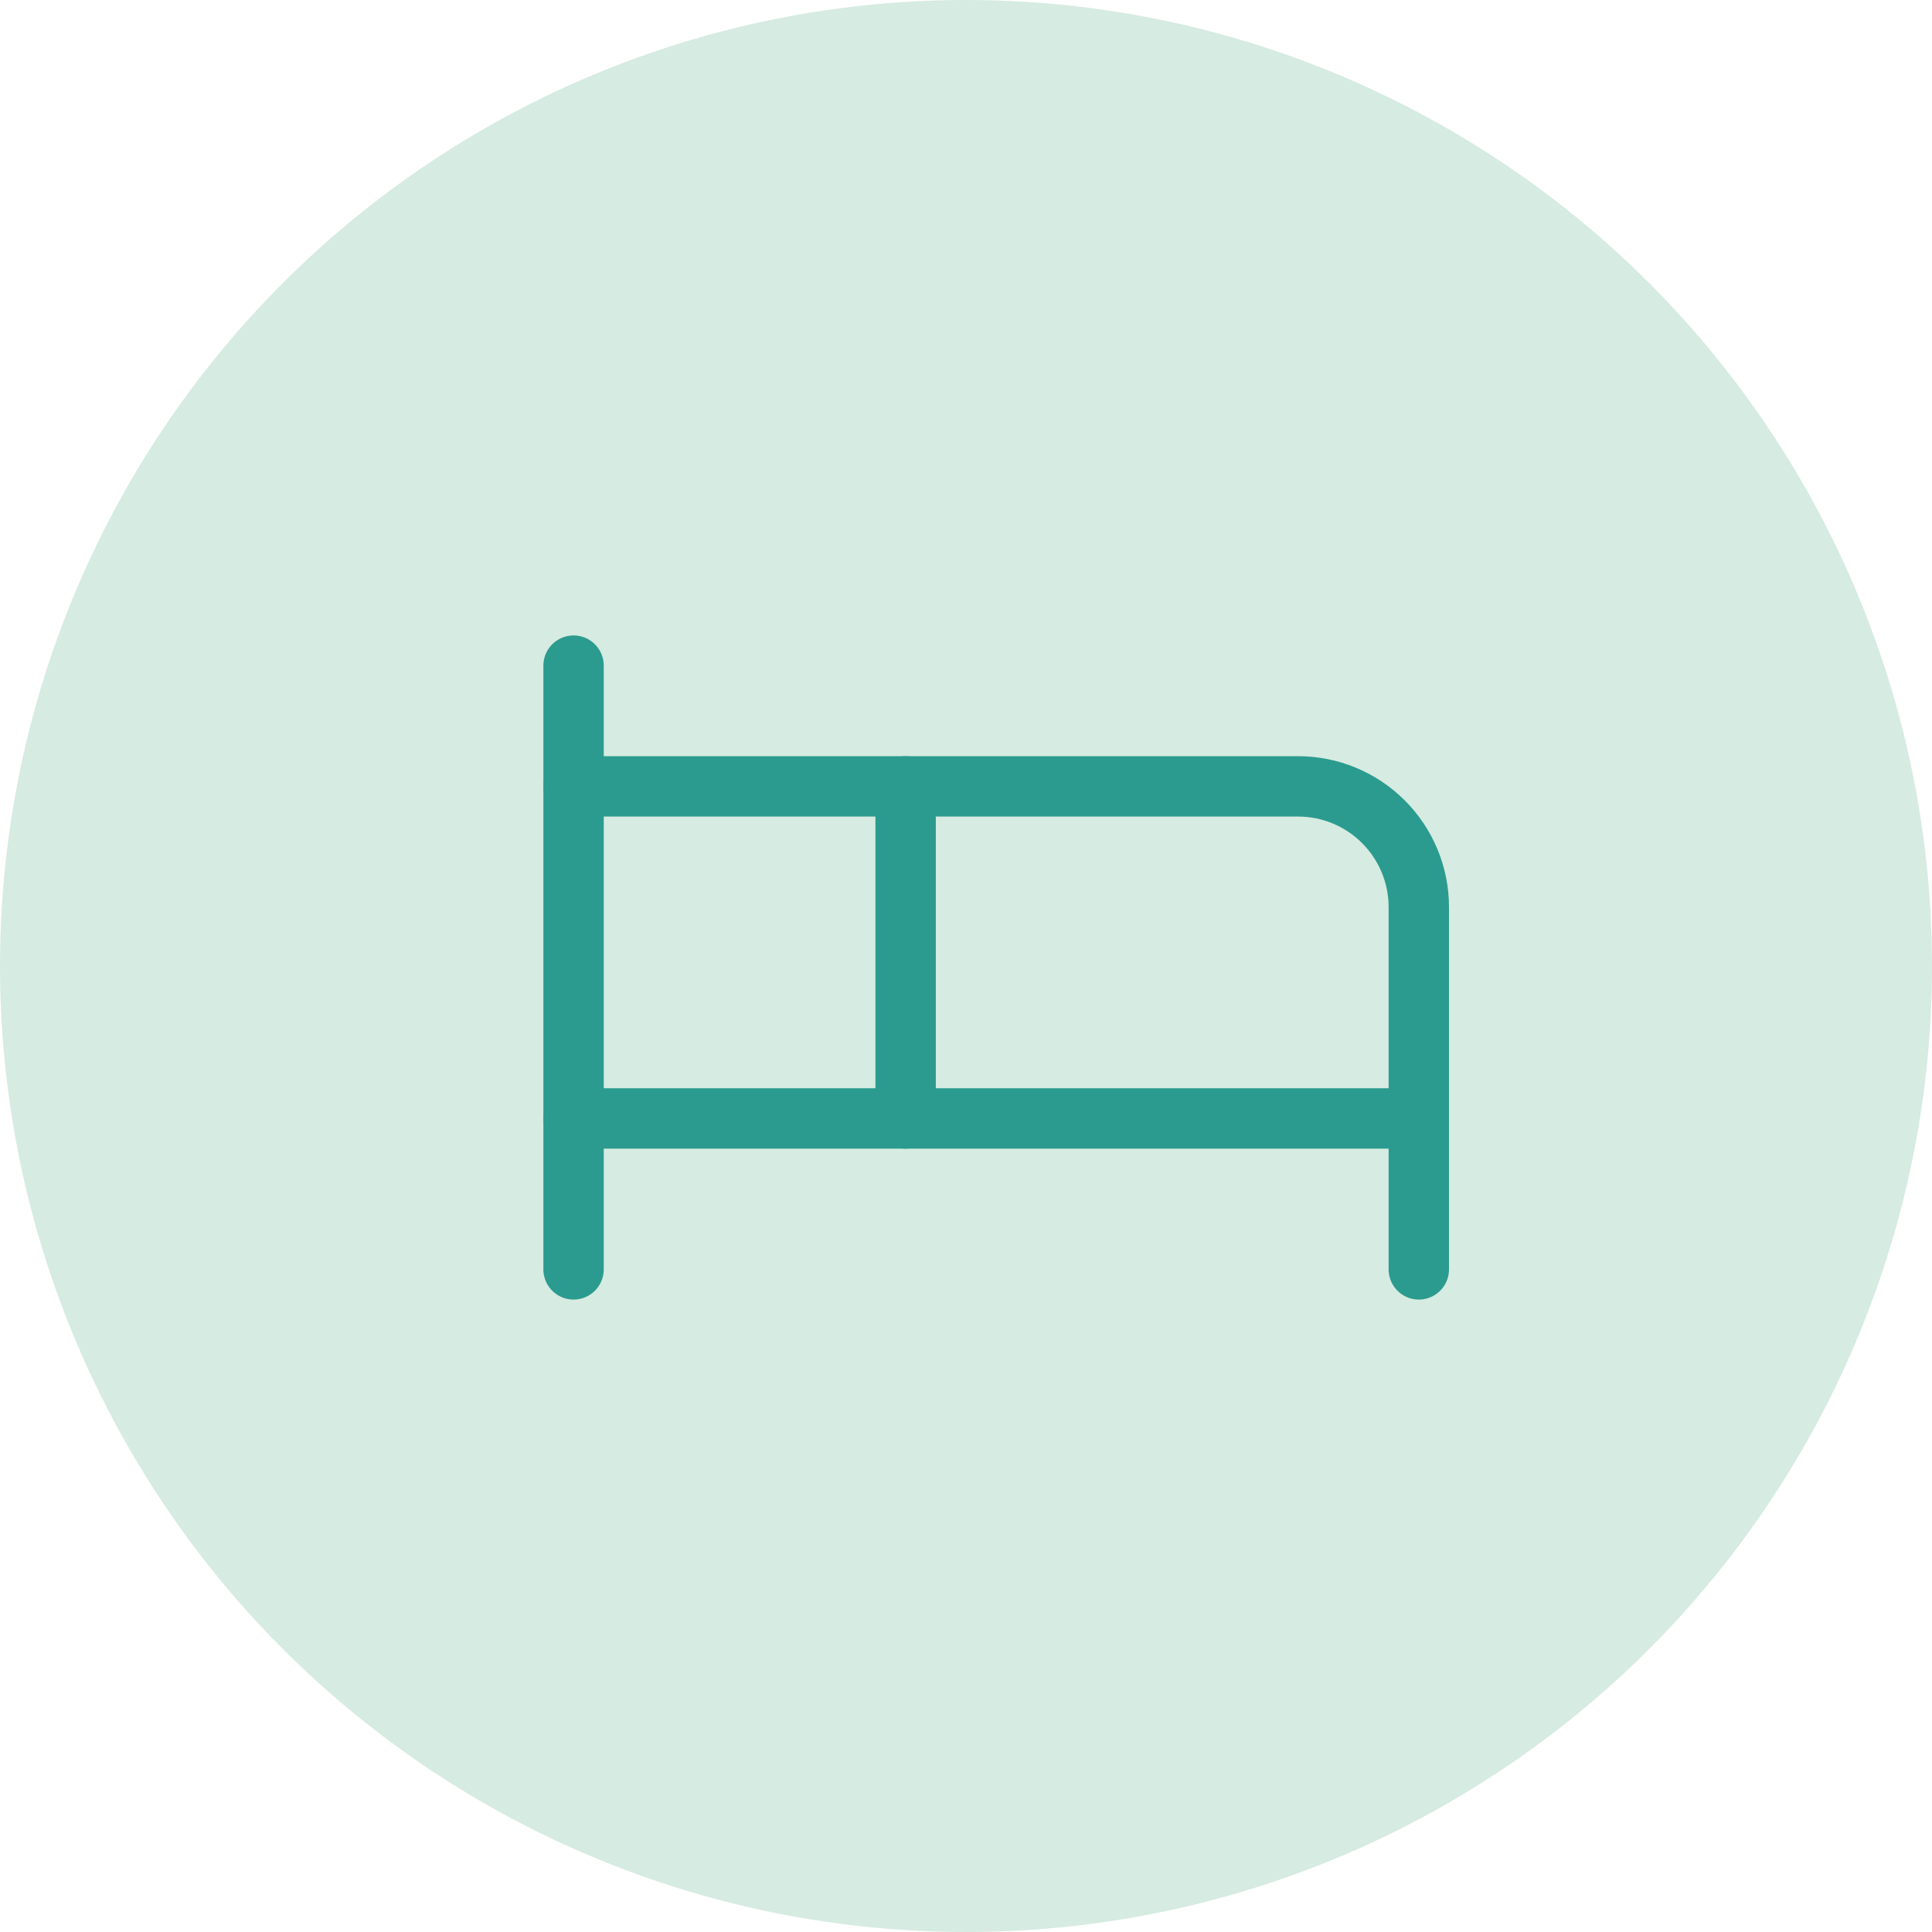
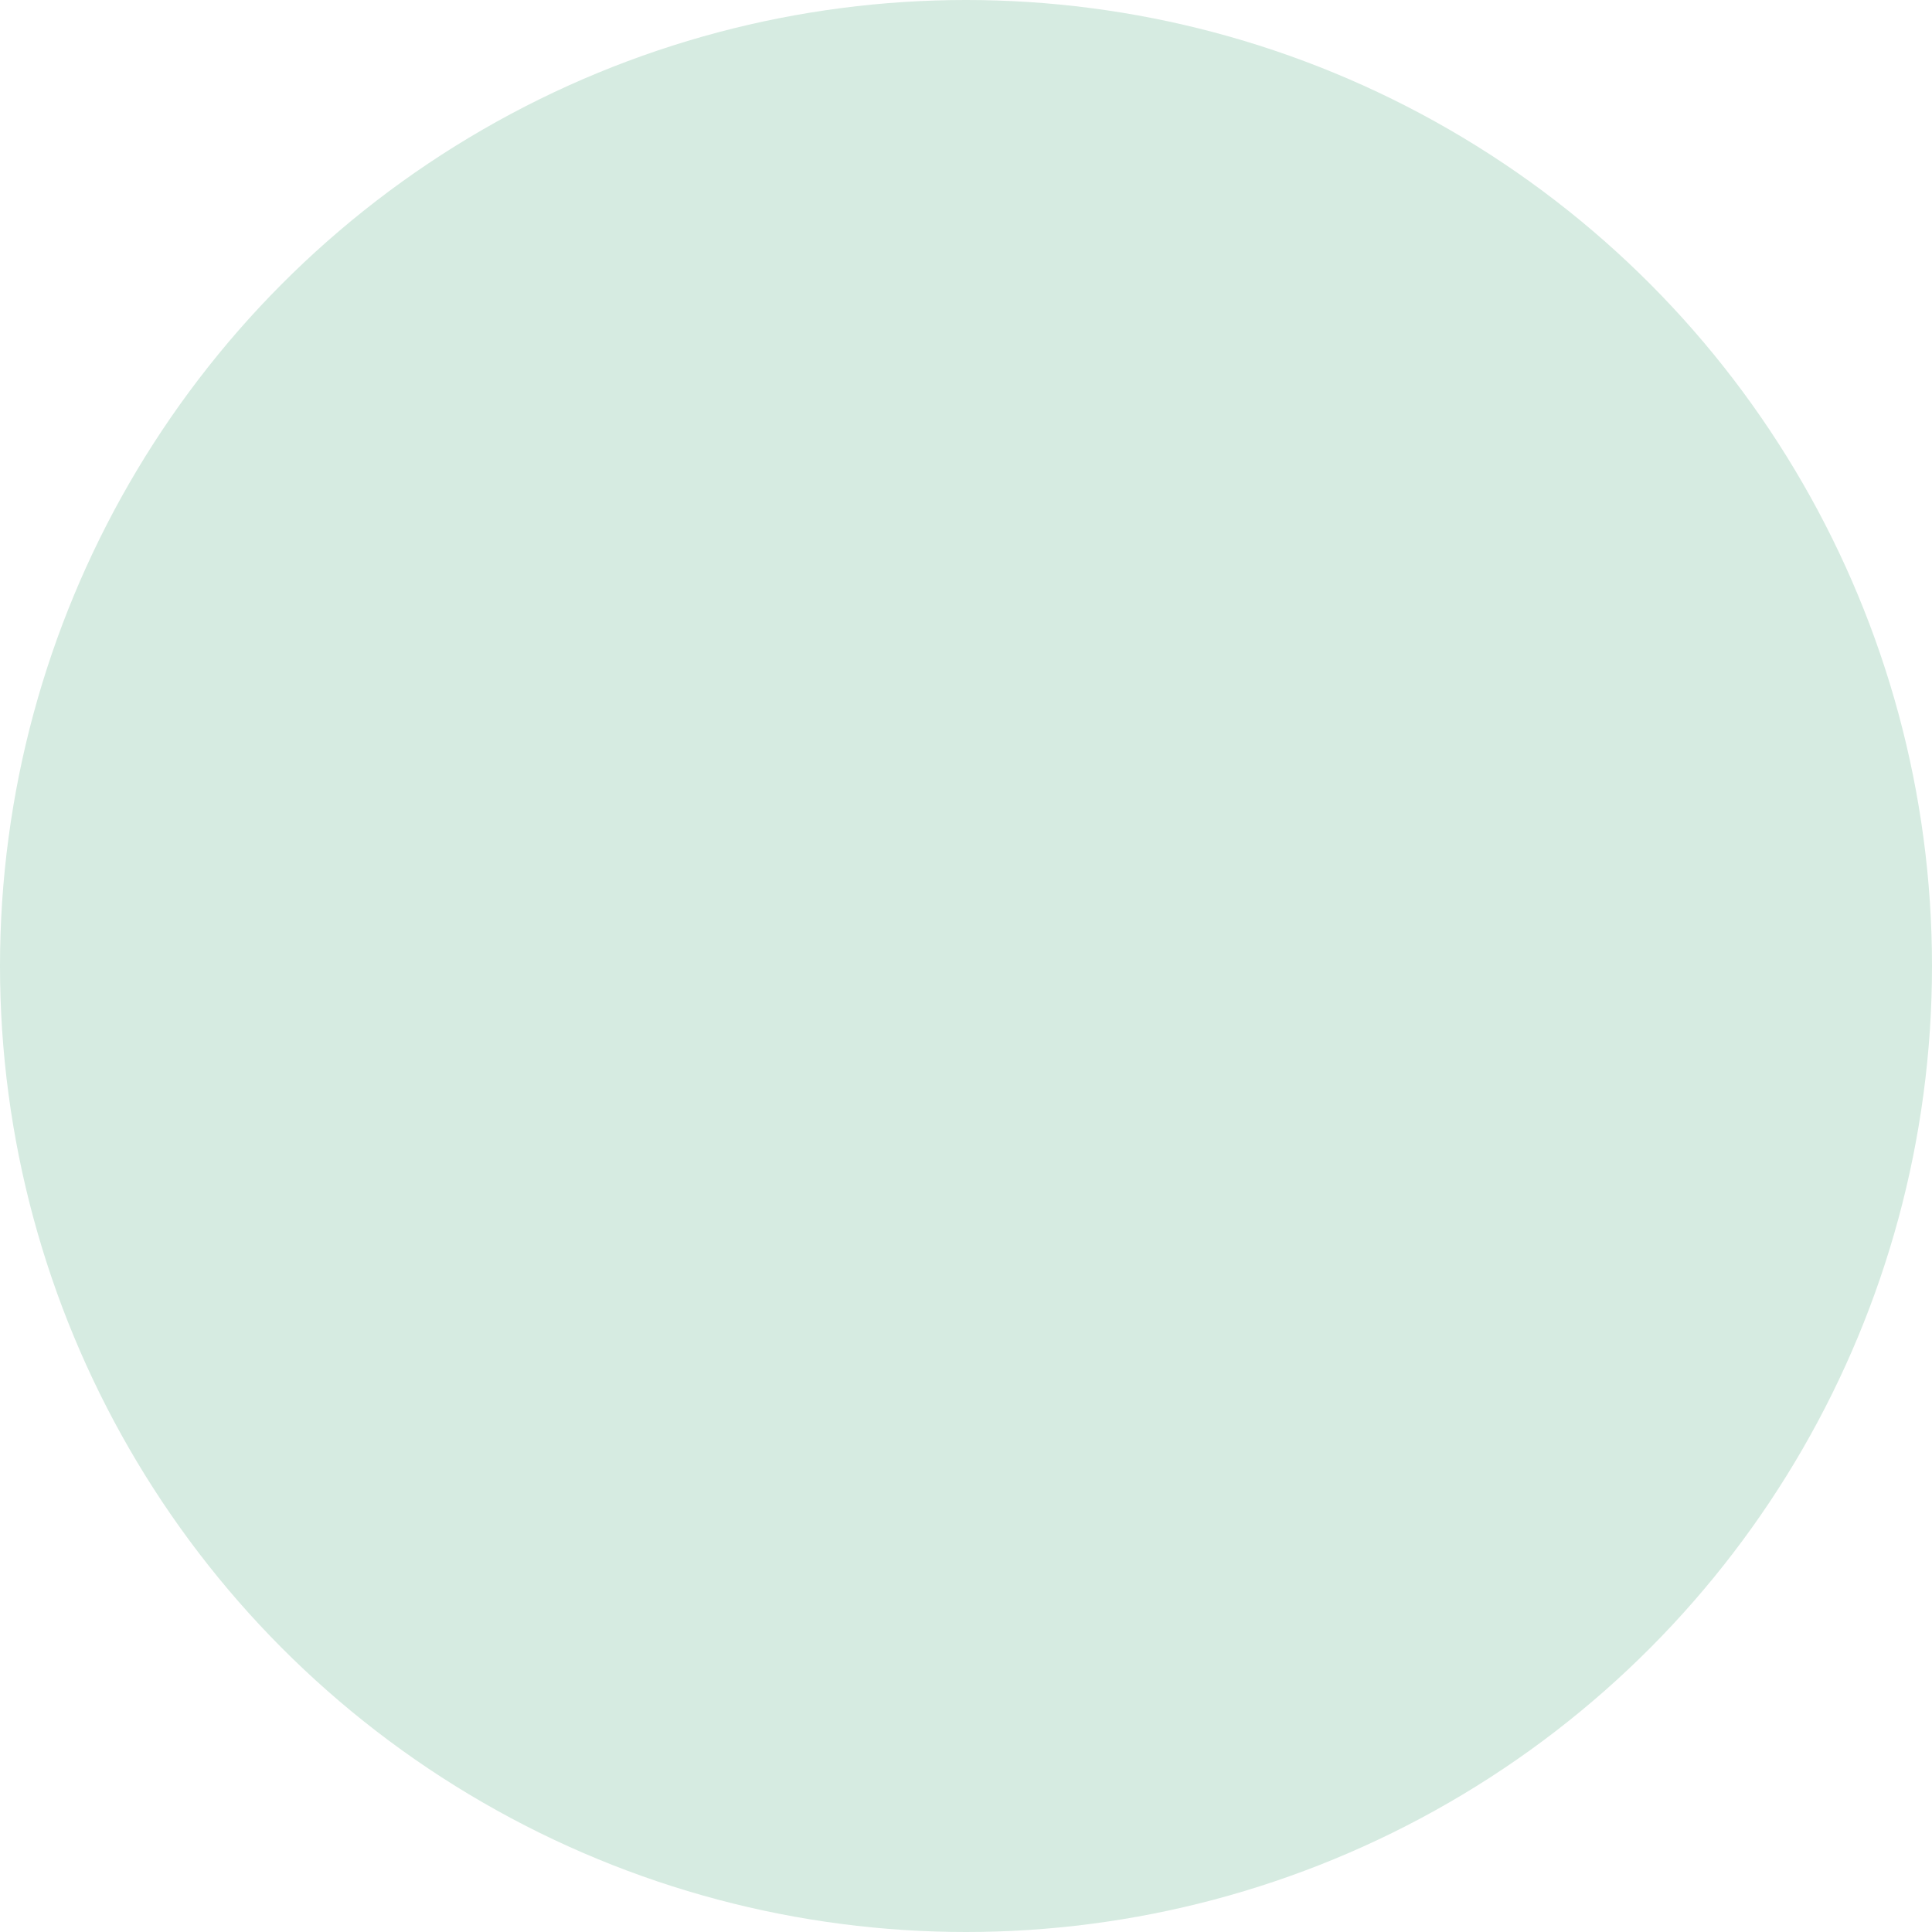
<svg xmlns="http://www.w3.org/2000/svg" width="80" height="80" viewBox="0 0 80 80" fill="none">
  <circle cx="40" cy="40" r="40" fill="#D6EBE1" />
  <g clip-path="url(#clip0_86_739)">
-     <path d="M37.5 46.312V32.562H53.75C55.076 32.562 56.348 33.089 57.285 34.027C58.223 34.965 58.75 36.236 58.75 37.562V46.312" stroke="#2B9B8F" stroke-width="2.5" stroke-linecap="round" stroke-linejoin="round" />
+     <path d="M37.5 46.312V32.562C55.076 32.562 56.348 33.089 57.285 34.027C58.223 34.965 58.75 36.236 58.75 37.562V46.312" stroke="#2B9B8F" stroke-width="2.5" stroke-linecap="round" stroke-linejoin="round" />
    <path d="M23.75 52.562V27.562" stroke="#2B9B8F" stroke-width="2.5" stroke-linecap="round" stroke-linejoin="round" />
    <path d="M23.75 46.312H58.75V52.562" stroke="#2B9B8F" stroke-width="2.5" stroke-linecap="round" stroke-linejoin="round" />
-     <path d="M37.5 32.562H23.75" stroke="#2B9B8F" stroke-width="2.5" stroke-linecap="round" stroke-linejoin="round" />
  </g>
  <defs>
    <clipPath id="clip0_86_739">
-       <rect width="40" height="40" fill="white" transform="translate(20 20.062)" />
-     </clipPath>
+       </clipPath>
  </defs>
</svg>